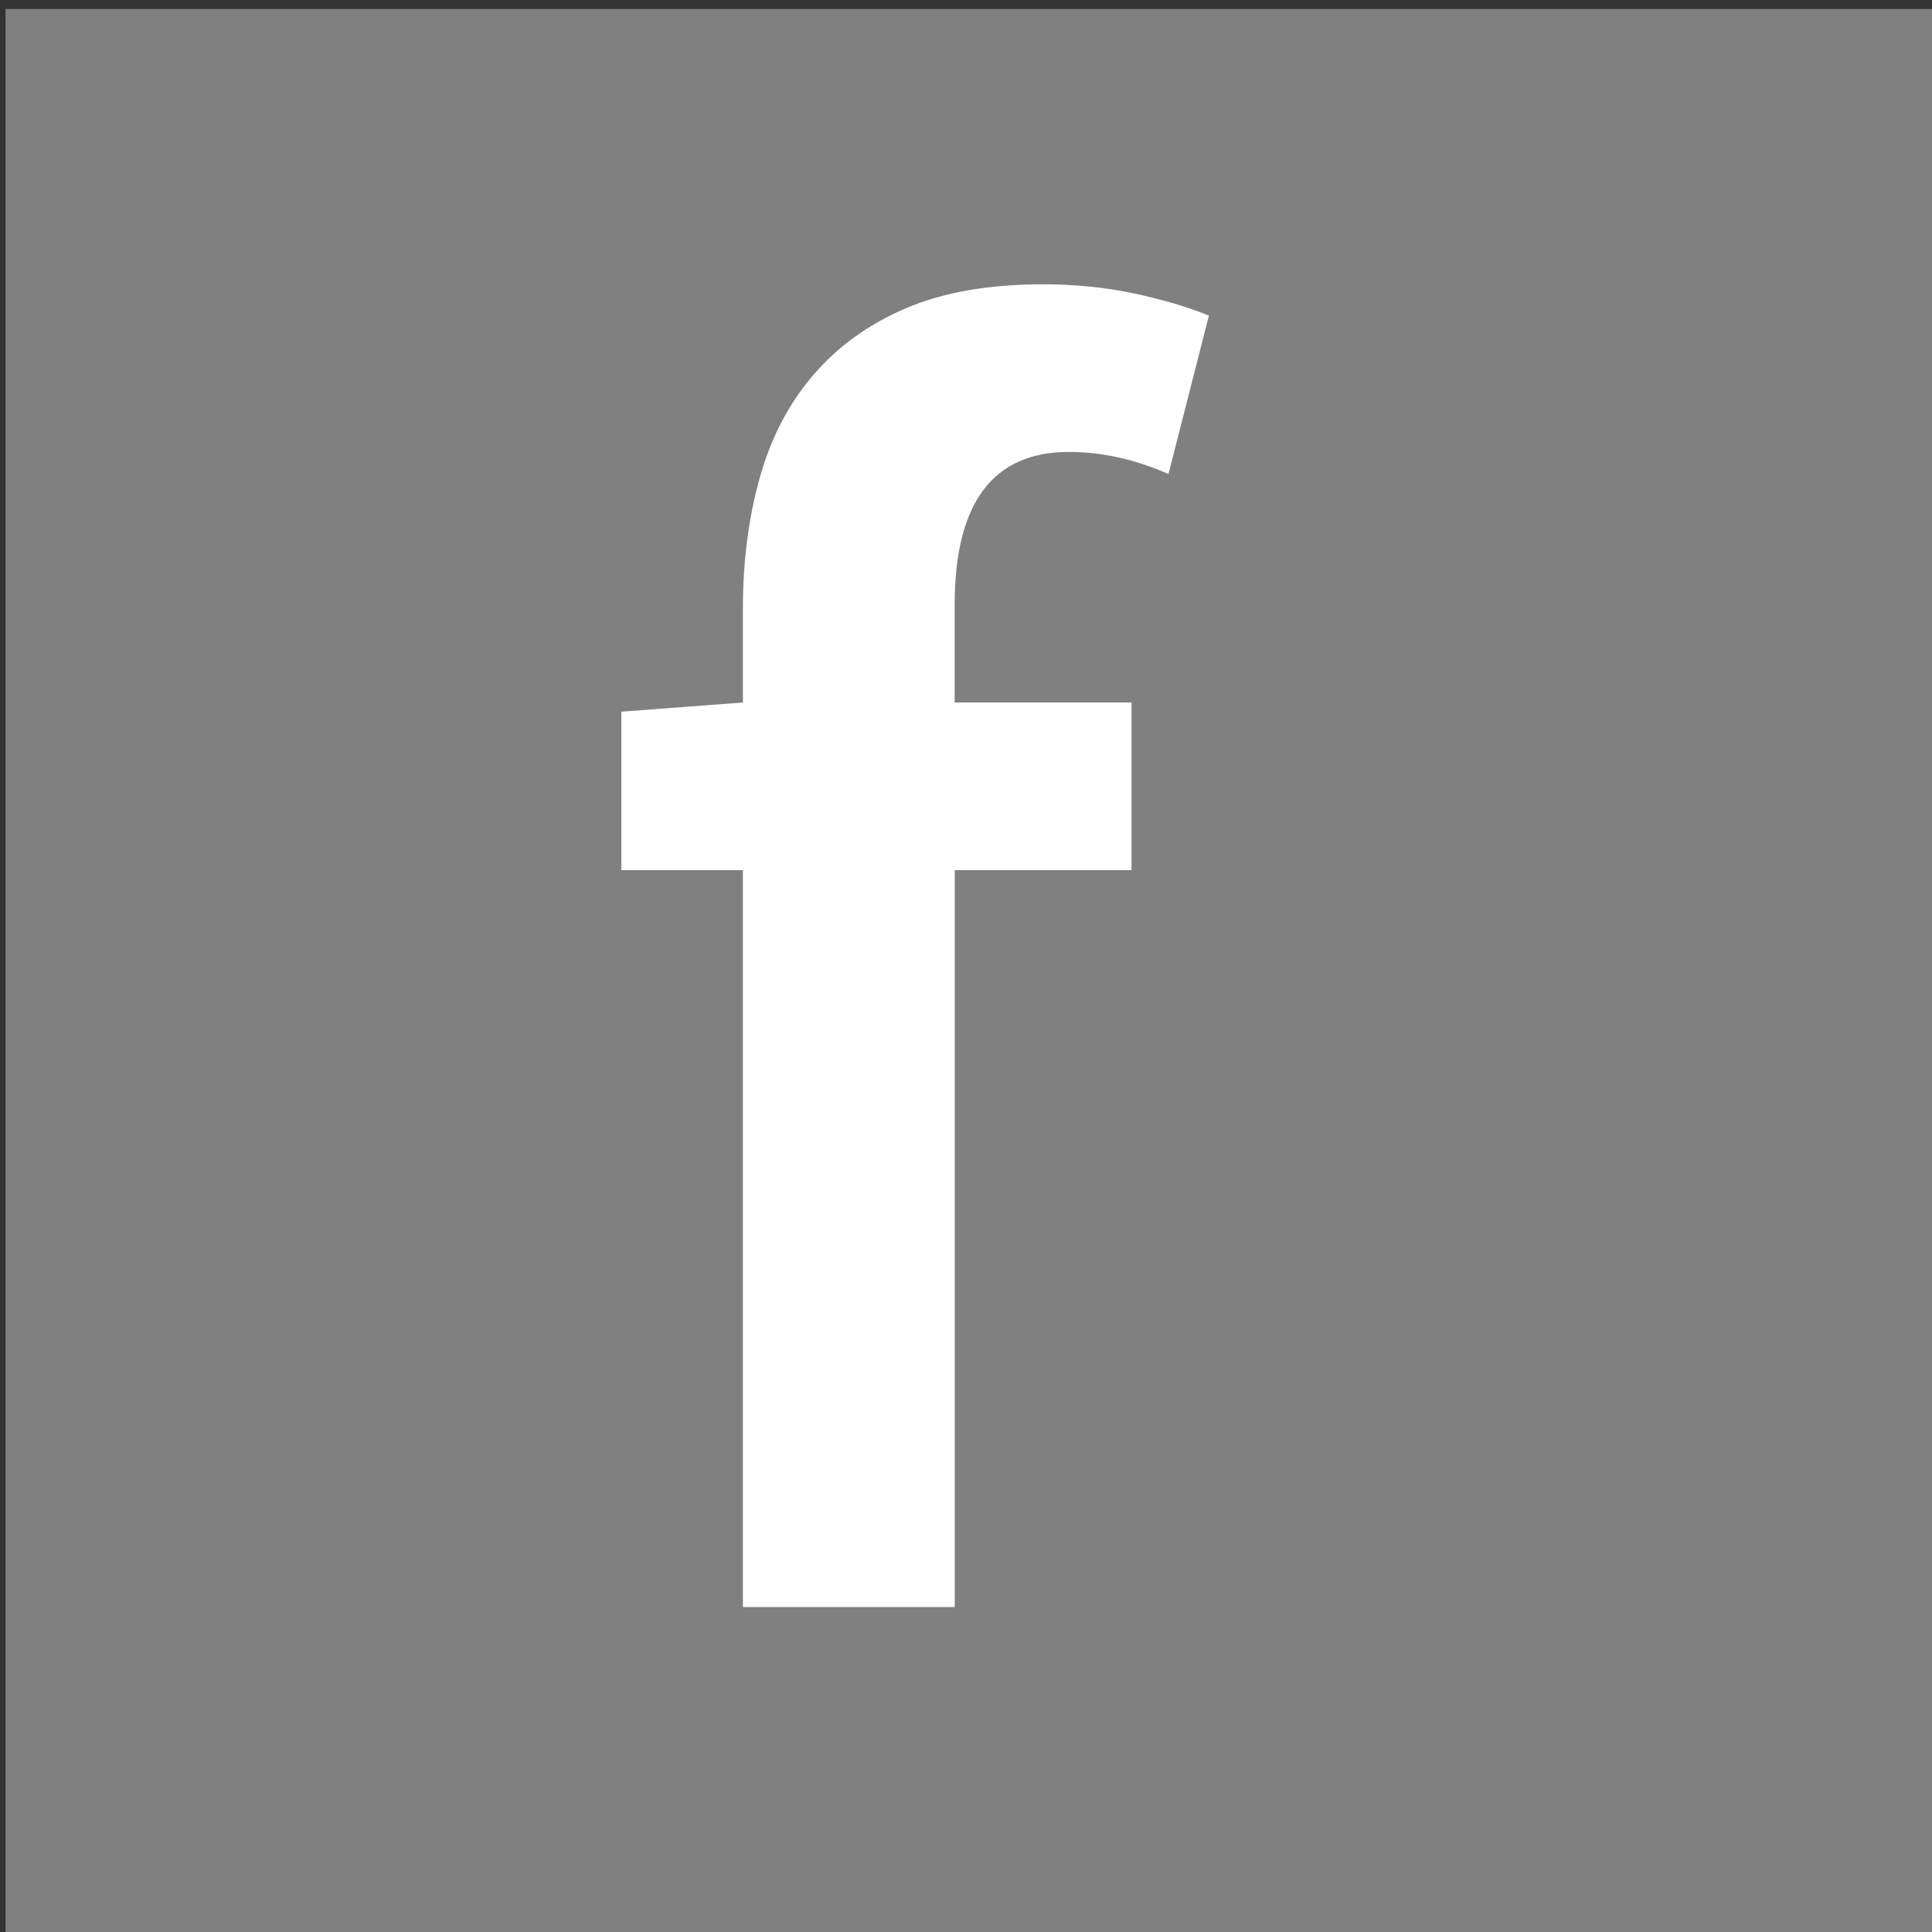
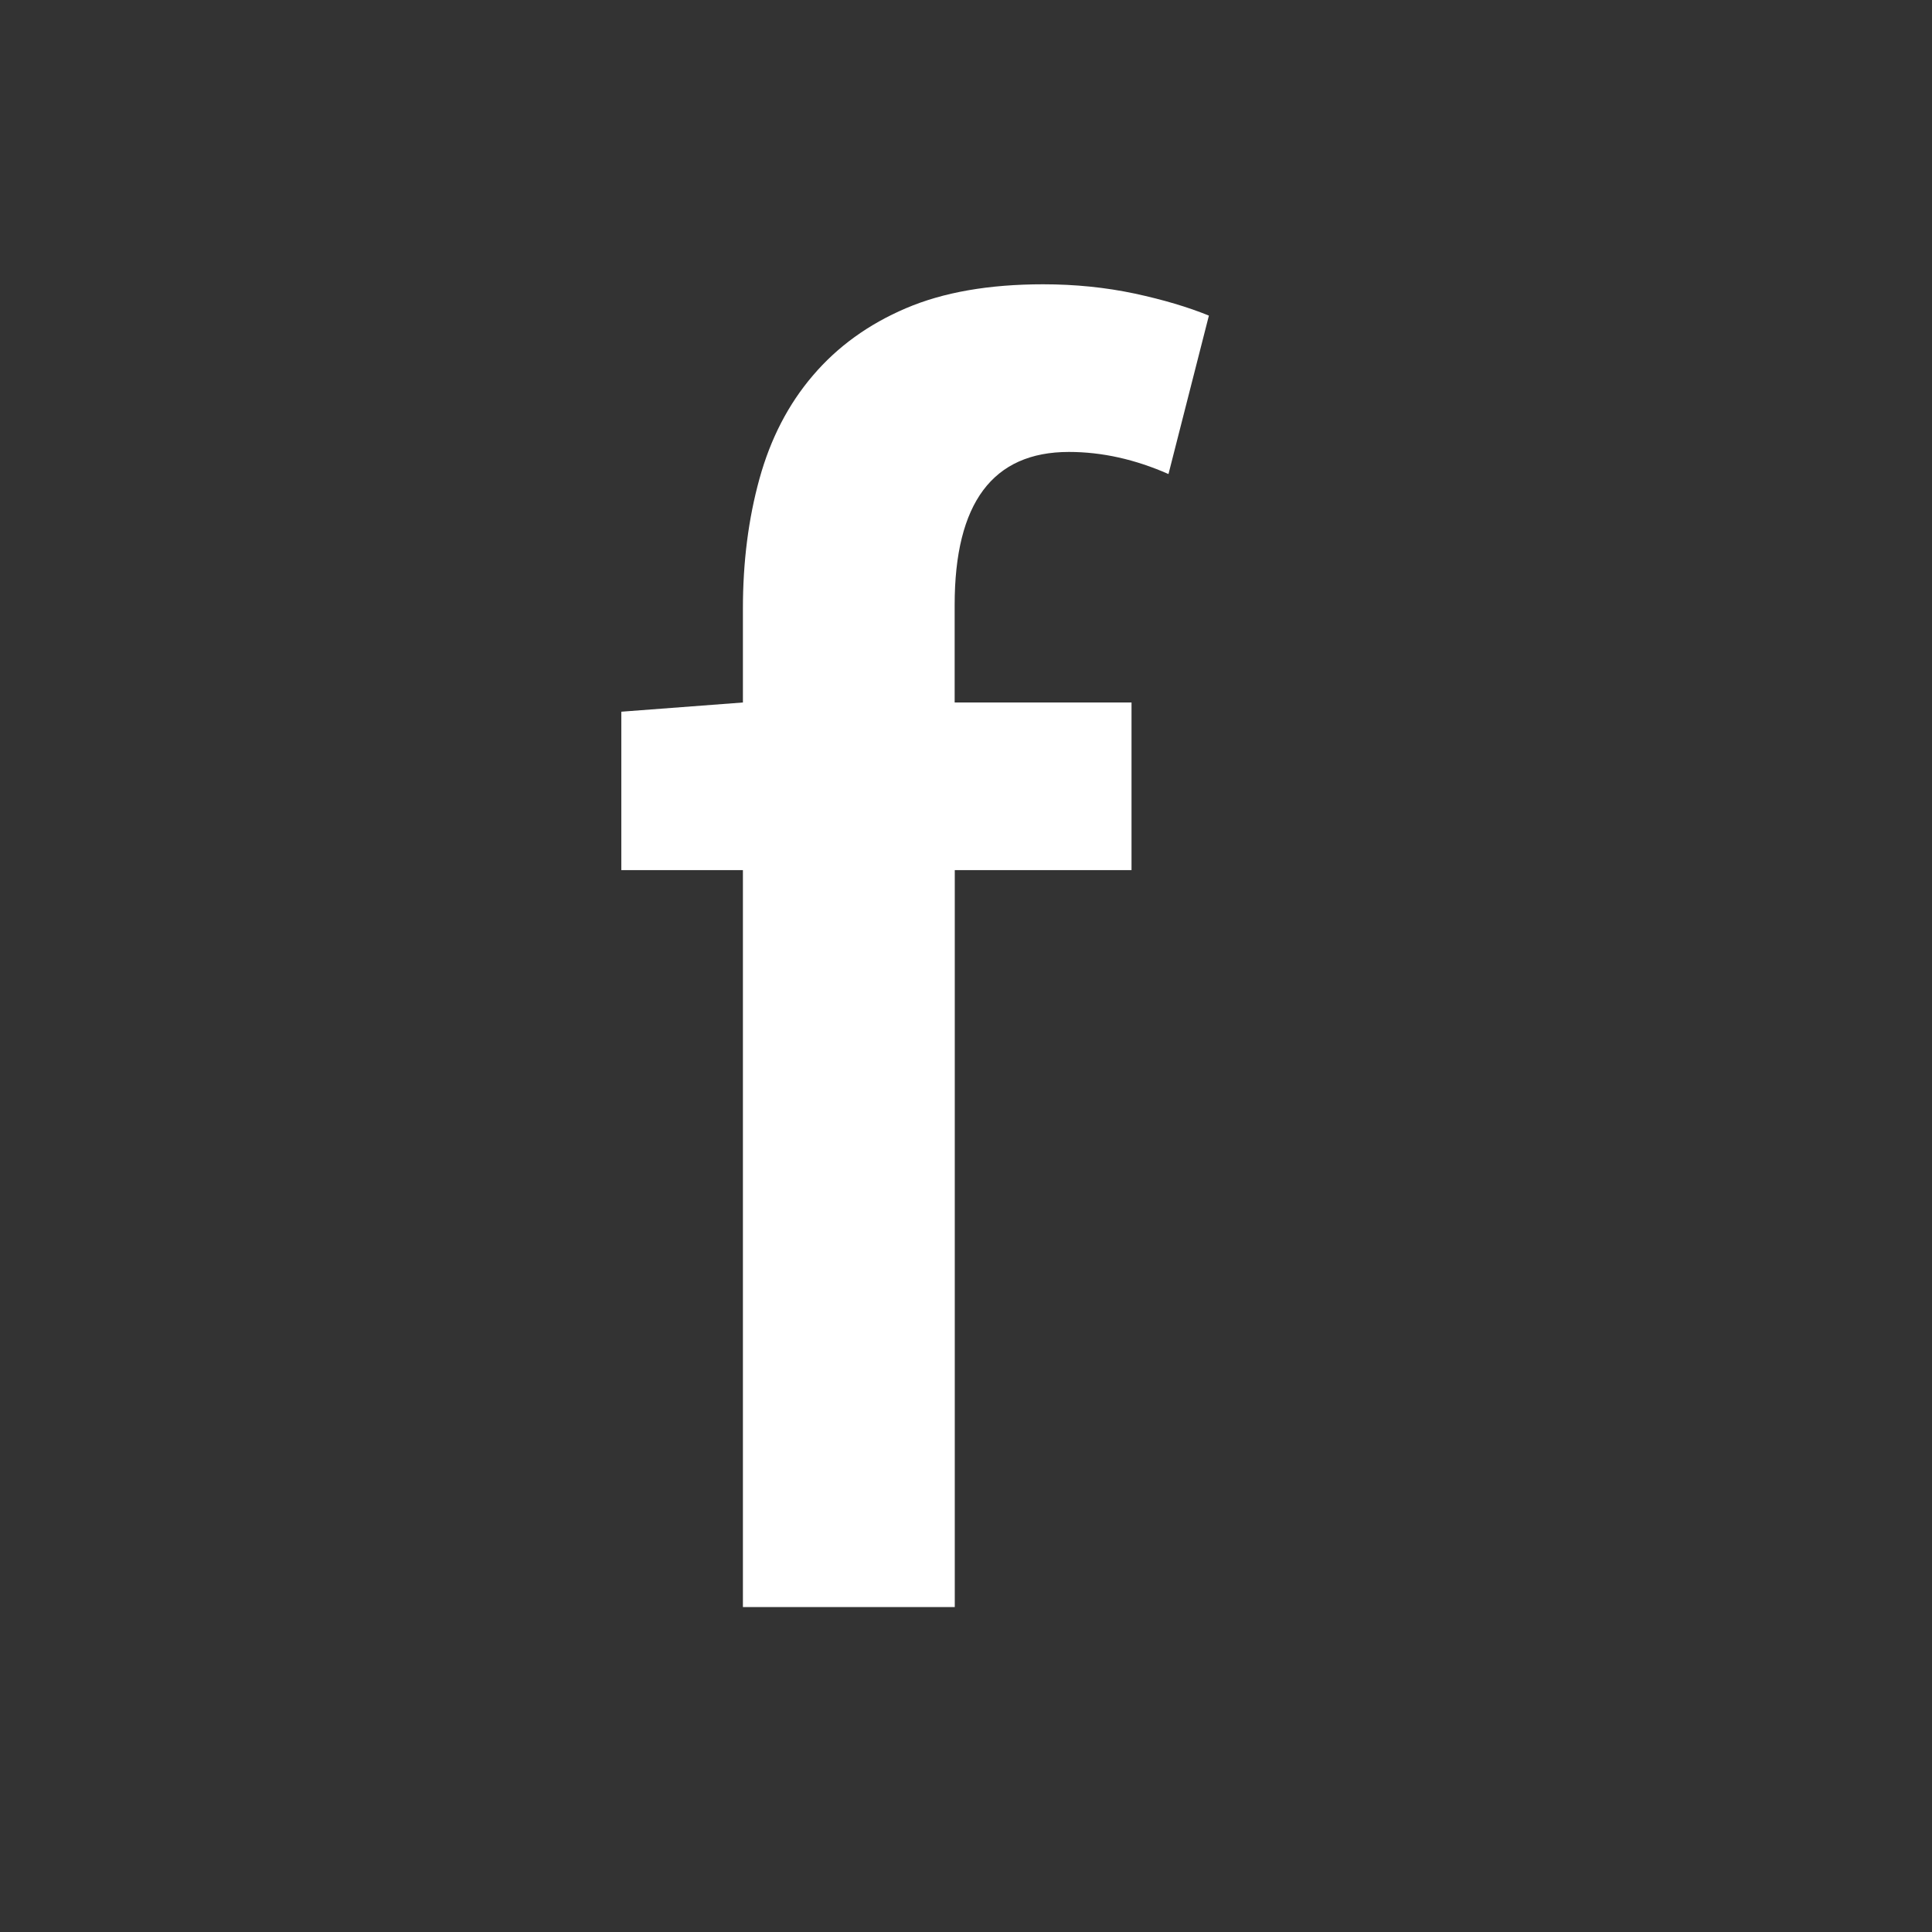
<svg xmlns="http://www.w3.org/2000/svg" version="1.1" id="Layer_1" x="0px" y="0px" width="16.779px" height="16.779px" viewBox="0 0 16.779 16.779" enable-background="new 0 0 16.779 16.779" xml:space="preserve">
  <rect x="0" y="0" width="16.779" height="16.779" fill="#333333" stroke="none" />
-   <polygon fill="#808080" points="0.548,1.078 0.548,15.836 0.548,16.336 1.048,16.336 15.807,16.336 16.307,16.336 16.307,15.836   16.307,1.078 16.307,0.578 15.807,0.578 1.048,0.578 0.548,0.578 " />
  <g enable-background="new    ">
    <path fill="#FFFFFF" d="M10.148,4.117C9.86,3.99,9.572,3.925,9.283,3.925c-0.661,0-0.992,0.443-0.992,1.328v0.848h1.536v1.456   H8.292v6.4h-1.84v-6.4H5.396V6.181l1.056-0.08V5.285c0-0.405,0.048-0.781,0.144-1.128c0.096-0.347,0.25-0.646,0.464-0.896   c0.213-0.25,0.482-0.445,0.808-0.584C8.193,2.538,8.59,2.469,9.06,2.469c0.277,0,0.541,0.027,0.792,0.08   c0.251,0.054,0.466,0.118,0.647,0.192L10.148,4.117z" />
  </g>
-   <polygon fill="none" stroke="#808080" points="0.548,1.078 0.548,15.836 0.548,16.336 1.048,16.336 15.807,16.336 16.307,16.336   16.307,15.836 16.307,1.078 16.307,0.578 15.807,0.578 1.048,0.578 0.548,0.578 " />
</svg>